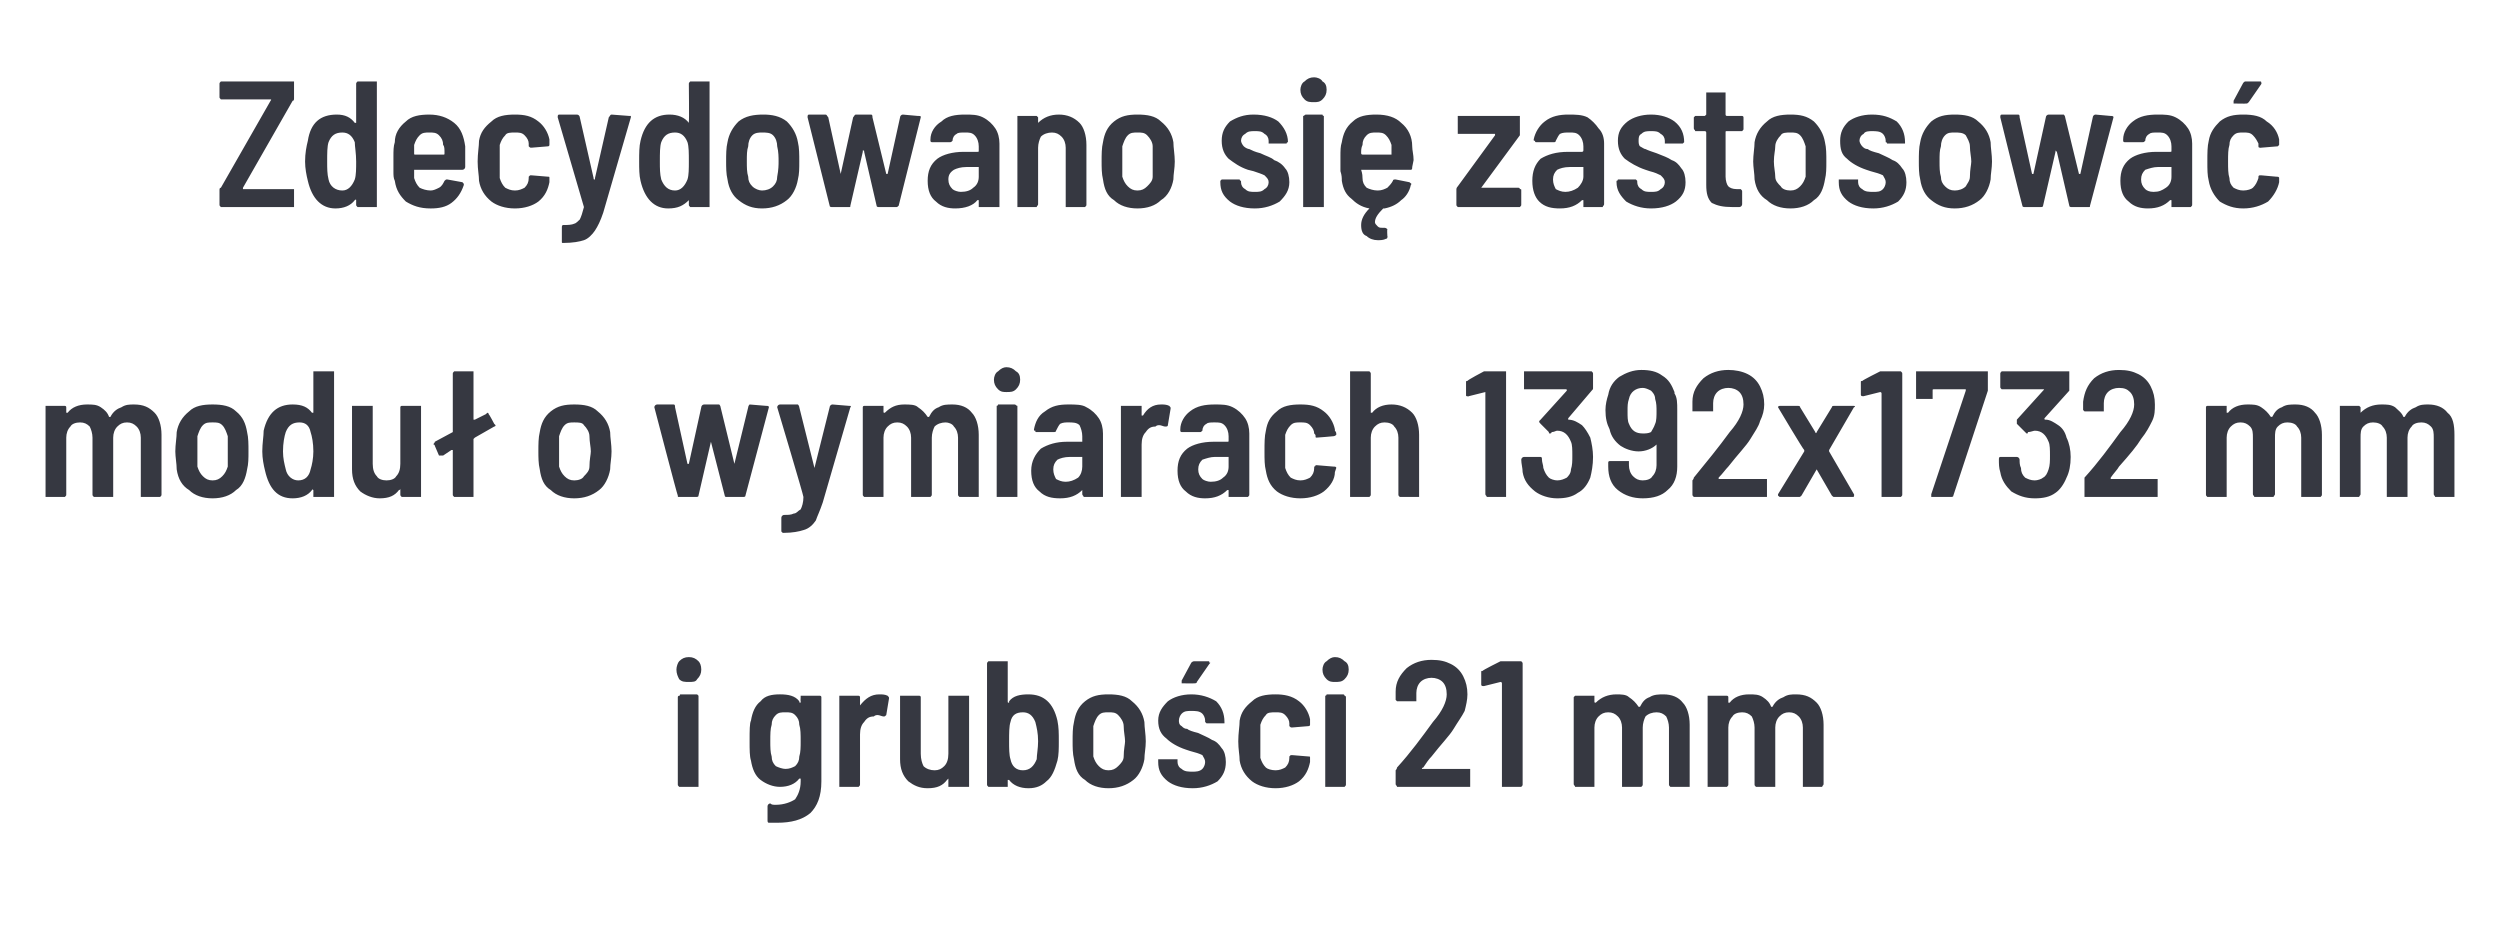
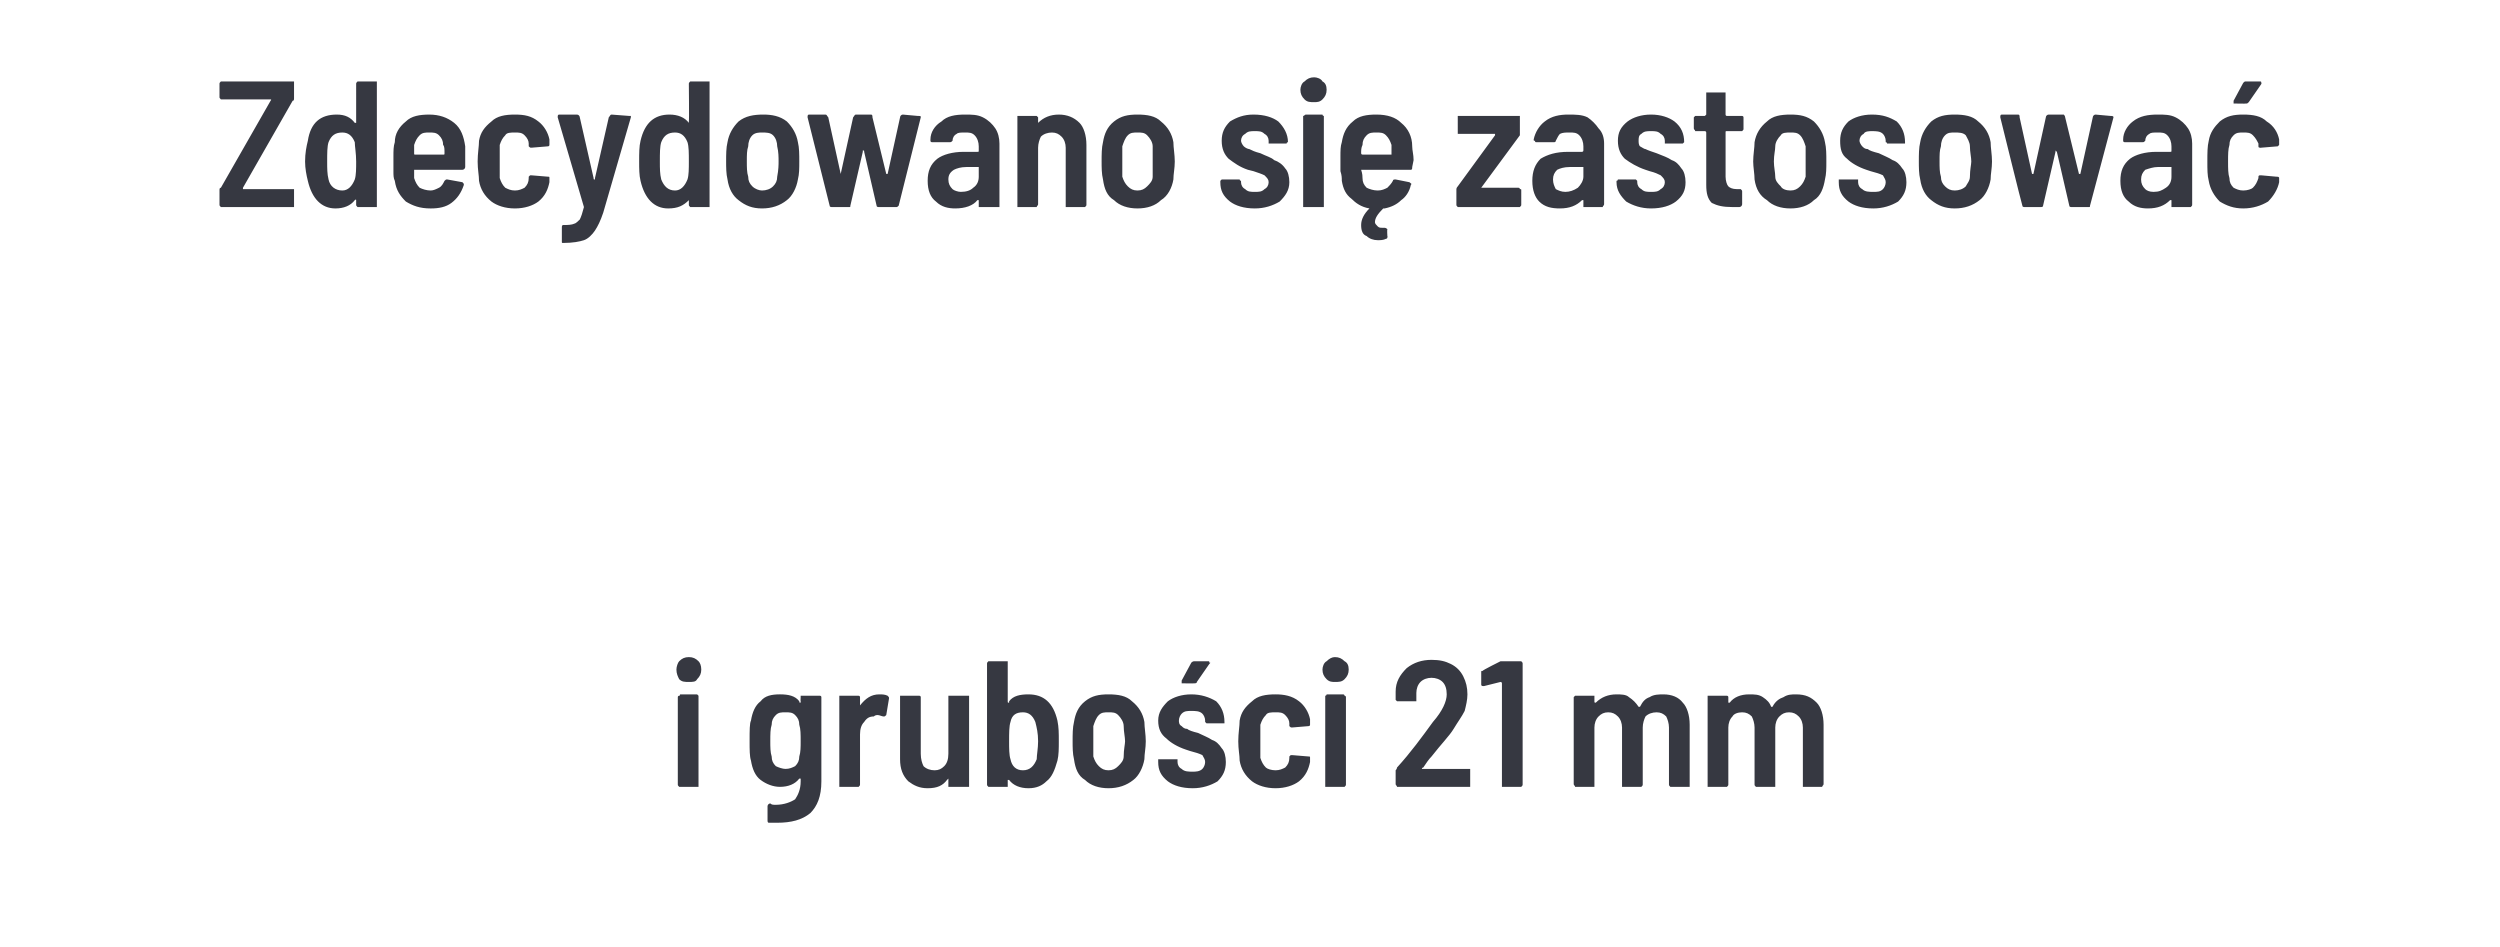
<svg xmlns="http://www.w3.org/2000/svg" version="1.1" width="181.1px" height="68.6px" viewBox="0 -2 181.1 68.6" style="top:-2px">
  <desc>Zdecydowano się zastosować moduł o wymiarach 1392x1732 mm i grubości 21 mm</desc>
  <defs />
  <g id="Polygon55536">
    <path d="m49.9 47.4c-.3 0-.5 0-.7-.2c-.1-.2-.2-.4-.2-.7c0-.2.1-.5.2-.6c.2-.2.4-.3.7-.3c.3 0 .5.1.7.3c.1.1.2.3.2.6c0 .3-.1.5-.3.7c-.1.2-.3.2-.6.2zm-.6 7.6h-.1c-.1-.1-.1-.1-.1-.2v-6.3s0-.1.1-.1s0-.1.1-.1h1.2l.1.1v6.6h-1.3s-.01 0 0 0zm8.7-6.5v-.1h1.4c.1 0 .1.1.1.1v6.1c0 1.1-.3 1.8-.8 2.3c-.6.5-1.4.7-2.4.7h-.6c-.1 0-.1-.1-.1-.2v-1c0-.1.1-.2.2-.2c.1.1.2.1.4.1c.6 0 1.1-.2 1.4-.4c.2-.3.4-.7.4-1.3v-.2h-.1c-.3.4-.8.6-1.4.6c-.5 0-1-.2-1.4-.5c-.4-.3-.6-.8-.7-1.4c-.1-.3-.1-.8-.1-1.4c0-.8 0-1.3.1-1.5c.1-.6.3-1.1.7-1.4c.3-.4.8-.5 1.4-.5c.6 0 1.1.1 1.4.5c0 .1 0 .1.1.1v-.1c-.02.01 0-.3 0-.3c0 0-.02.01 0 0zm-.1 4.3c.1-.3.1-.7.1-1.1c0-.5 0-.9-.1-1.2c0-.3-.1-.5-.3-.7c-.2-.2-.4-.2-.7-.2c-.3 0-.5 0-.7.2c-.2.2-.3.4-.3.7c-.1.3-.1.7-.1 1.2c0 .4 0 .8.1 1.1c0 .3.1.5.3.7c.2.1.5.2.7.2c.3 0 .5-.1.7-.2c.2-.2.3-.4.3-.7zm5.8-4.5c.2 0 .4 0 .6.1c.1.1.1.1.1.2l-.2 1.2c-.1.1-.1.1-.2.1c-.1 0-.3-.1-.4-.1c-.1 0-.2 0-.3.1c-.3 0-.5.1-.7.4c-.2.2-.3.5-.3.9v3.6c0 .1 0 .1-.1.2h-1.4v-6.6h1.4c.1 0 .1.1.1.1v.6c.4-.5.8-.8 1.4-.8zm5 .2v-.1h1.5v6.6h-1.5v-.6l-.1.1c-.3.4-.7.6-1.4.6c-.6 0-1-.2-1.4-.5c-.4-.4-.6-.9-.6-1.6v-4.6h1.4c.1 0 .1.1.1.1v4.1c0 .4.1.7.2.9c.2.2.5.3.8.3c.3 0 .5-.1.7-.3c.2-.2.3-.5.3-.9v-4.1s0 .01 0 0zm7.9 1.7c.1.5.1.9.1 1.5c0 .5 0 1-.1 1.4c-.2.7-.4 1.2-.8 1.5c-.3.3-.7.5-1.3.5c-.6 0-1.1-.2-1.4-.6c0 0 0-.1 0 0h-.1v.5h-1.4c-.1-.1-.1-.1-.1-.2v-8.7c0-.1 0-.1.1-.2h1.4v2.9c0 .1 0 .1.1.1v-.1c.3-.4.8-.5 1.4-.5c1.1 0 1.8.6 2.1 1.9zM75.1 53c0-.3.1-.8.1-1.3c0-.6-.1-1-.2-1.4c-.2-.5-.5-.7-.9-.7c-.5 0-.8.2-.9.7c-.1.3-.1.8-.1 1.4c0 .5 0 1 .1 1.3c.1.5.4.8.9.8c.5 0 .8-.3 1-.8zm5.2 2.1c-.7 0-1.3-.2-1.7-.6c-.5-.3-.7-.8-.8-1.5c-.1-.4-.1-.9-.1-1.3c0-.5 0-1 .1-1.4c.1-.6.3-1.1.8-1.5c.5-.4 1-.5 1.7-.5c.7 0 1.3.1 1.7.5c.5.4.8.9.9 1.5c0 .4.1.9.1 1.4c0 .5-.1.9-.1 1.3c-.1.6-.4 1.2-.8 1.5c-.5.4-1.1.6-1.8.6zm0-1.3c.3 0 .5-.1.7-.3c.2-.2.4-.4.4-.7c0-.5.1-.9.1-1.1c0-.3-.1-.7-.1-1.1c0-.3-.2-.6-.4-.8c-.2-.2-.4-.2-.7-.2c-.3 0-.5 0-.7.2c-.2.2-.3.5-.4.8v2.2c.1.3.2.5.4.7c.2.2.4.3.7.3zm6.1 1.3c-.8 0-1.4-.2-1.8-.5c-.5-.4-.7-.8-.7-1.4v-.2h1.4v.2c0 .2.1.4.3.5c.2.2.5.2.8.2c.2 0 .5 0 .7-.2c.1-.1.2-.3.2-.5c0-.2-.1-.3-.2-.5c-.2-.1-.5-.2-.9-.3l-.3-.1c-.6-.2-1.1-.5-1.4-.8c-.4-.3-.6-.7-.6-1.3c0-.6.3-1 .7-1.4c.4-.3 1-.5 1.7-.5c.7 0 1.3.2 1.8.5c.4.4.6.9.6 1.5v.1h-1.3l-.1-.1v-.1c0-.2-.1-.4-.2-.5c-.2-.2-.5-.2-.8-.2c-.3 0-.5 0-.7.2c-.1.1-.2.3-.2.5c0 .1 0 .3.2.4c.1.1.2.2.4.2c.1.1.4.2.8.3c.4.2.7.3 1 .5c.3.1.5.3.7.6c.2.2.3.6.3 1c0 .6-.2 1-.6 1.4c-.5.3-1.1.5-1.8.5zm-.7-7.6h-.1v-.2l.7-1.3c.1-.1.2-.1.2-.1h1c.1 0 .1 0 .1.1c.1 0 .1 0 0 .1l-.9 1.3c0 .1-.1.1-.2.1c.02.02-.8 0-.8 0c0 0 .01.02 0 0zm6.7 7.6c-.7 0-1.3-.2-1.7-.5c-.5-.4-.8-.9-.9-1.5c0-.4-.1-.8-.1-1.4c0-.6.1-1.1.1-1.5c.1-.6.4-1 .9-1.4c.4-.4 1-.5 1.7-.5c.6 0 1.2.1 1.7.5c.4.3.7.8.8 1.3v.4s0 .1-.1.1l-1.2.1s-.01.02 0 0c-.1 0-.1 0-.2-.1v-.2c0-.2-.1-.4-.3-.6c-.2-.2-.4-.2-.7-.2c-.3 0-.6 0-.7.2c-.2.2-.3.4-.4.7v2.4c.1.3.2.5.4.7c.1.1.4.2.7.2c.3 0 .5-.1.7-.2c.2-.2.3-.4.3-.7v-.1l.1-.1h.1l1.2.1c.1 0 .1 0 .1.1v.3c-.1.5-.3 1-.8 1.4c-.4.3-1 .5-1.7.5zm4.3-7.7c-.2 0-.4 0-.6-.2c-.2-.2-.3-.4-.3-.7c0-.2.1-.5.3-.6c.2-.2.4-.3.6-.3c.3 0 .5.1.7.3c.2.1.3.3.3.6c0 .3-.1.5-.3.7c-.2.2-.4.2-.7.2zm-.6 7.6h-.1v-6.6c.1 0 .1-.1.1-.1h1.2c.1 0 .1.1.1.1c.1 0 .1.1.1.1v6.3c0 .1 0 .1-.1.2h-1.3s.04 0 0 0zm7-1.4c-.1 0-.1.1-.1.1h3.5v1.3h-5.3c0-.1-.1-.1-.1-.2v-1s.1-.1.1-.2c1-1.1 1.8-2.2 2.6-3.3c.7-.8 1-1.5 1-2c0-.4-.1-.7-.3-.9c-.2-.2-.5-.3-.8-.3c-.3 0-.6.1-.8.3c-.2.2-.3.5-.3.8v.6h-1.4l-.1-.1v-.6c0-.7.3-1.2.8-1.7c.5-.4 1.1-.6 1.8-.6c.6 0 1 .1 1.4.3c.4.2.7.5.9.9c.2.4.3.8.3 1.3c0 .4-.1.8-.2 1.2c-.2.4-.5.8-.8 1.3c-.3.5-.9 1.1-1.6 2c-.2.2-.4.5-.6.8zm5.6-7.7h1.5c.1.1.1.1.1.2v8.7c0 .1 0 .1-.1.2h-1.4v-7.5s0-.1-.1-.1l-1.2.3s-.05.05 0 0c-.1 0-.2 0-.2-.1v-.9c0-.1 0-.1.1-.1c-.01-.05 1.3-.7 1.3-.7c0 0-.03.04 0 0zm11.8 2.4c.6 0 1.1.2 1.4.6c.3.3.5.9.5 1.6v4.5H121c-.1-.1-.1-.1-.1-.2v-4.1c0-.3-.1-.6-.2-.8c-.2-.2-.4-.3-.7-.3c-.3 0-.6.1-.8.3c-.1.2-.2.5-.2.8v4.1c0 .1 0 .1-.1.2h-1.4v-4.3c0-.3-.1-.6-.3-.8c-.2-.2-.4-.3-.7-.3c-.3 0-.5.1-.7.3c-.2.2-.3.5-.3.8v4.3h-1.4c0-.1-.1-.1-.1-.2v-6.3l.1-.1h1.4v.4c0 .1 0 .1.1.1c.4-.4.9-.6 1.5-.6c.3 0 .7 0 .9.2c.3.2.5.4.7.7h.1c.2-.4.4-.6.7-.7c.3-.2.7-.2 1-.2zm9.6 0c.7 0 1.1.2 1.5.6c.3.3.5.9.5 1.6v4.3c0 .1-.1.1-.1.2h-1.4v-4.3c0-.3-.1-.6-.3-.8c-.2-.2-.4-.3-.7-.3c-.3 0-.5.1-.7.3c-.2.2-.3.5-.3.8v4.3h-1.4c-.1-.1-.1-.1-.1-.2v-4.1c0-.3-.1-.6-.2-.8c-.2-.2-.4-.3-.7-.3c-.3 0-.6.1-.7.3c-.2.2-.3.5-.3.8v4.1c0 .1 0 .1-.1.2h-1.4v-6.6h1.4c.1 0 .1.1.1.1v.4h.1c.3-.4.8-.6 1.4-.6c.4 0 .7 0 1 .2c.3.2.5.4.6.7h.1c.2-.4.5-.6.8-.7c.3-.2.6-.2.9-.2z" stroke="none" fill="#363841" />
  </g>
  <g id="Polygon55535">
-     <path d="m9.7 27.3c.7 0 1.1.2 1.5.6c.3.3.5.9.5 1.6v4.3c0 .1 0 .1-.1.2h-1.4v-4.3c0-.3-.1-.6-.3-.8c-.2-.2-.4-.3-.7-.3c-.3 0-.5.1-.7.3c-.2.2-.3.5-.3.8v4.3H6.8c-.1-.1-.1-.1-.1-.2v-4.1c0-.3-.1-.6-.2-.8c-.2-.2-.4-.3-.7-.3c-.3 0-.6.1-.7.3c-.2.2-.3.5-.3.8v4.1c0 .1 0 .1-.1.2H3.3v-6.6h1.4c.1 0 .1.1.1.1v.4h.1c.3-.4.8-.6 1.4-.6c.4 0 .7 0 1 .2c.3.2.5.4.6.7h.1c.2-.4.5-.6.8-.7c.3-.2.6-.2.9-.2zm5.7 6.8c-.7 0-1.3-.2-1.7-.6c-.5-.3-.8-.8-.9-1.5c0-.4-.1-.9-.1-1.3c0-.5.1-1 .1-1.4c.1-.6.4-1.1.9-1.5c.4-.4 1-.5 1.7-.5c.7 0 1.3.1 1.7.5c.5.4.7.9.8 1.5c.1.4.1.9.1 1.4c0 .5 0 .9-.1 1.3c-.1.6-.3 1.2-.8 1.5c-.4.4-1 .6-1.7.6zm0-1.3c.3 0 .5-.1.7-.3c.2-.2.3-.4.4-.7v-2.2c-.1-.3-.2-.6-.4-.8c-.2-.2-.4-.2-.7-.2c-.3 0-.5 0-.7.2c-.2.2-.3.5-.4.8v2.2c.1.3.2.5.4.7c.2.2.4.3.7.3zm7.3-7.7v-.2h1.5v9.1h-1.5v-.5c-.1-.1-.1 0-.1 0c-.3.4-.8.6-1.4.6c-1.1 0-1.7-.7-2-2c-.1-.4-.2-.9-.2-1.4c0-.6.1-1.1.1-1.5c.3-1.3 1-1.9 2.1-1.9c.7 0 1.1.2 1.4.6h.1v-2.8s-.01-.04 0 0zm-.2 6.9c.1-.3.2-.8.2-1.3c0-.6-.1-1.1-.2-1.4c-.1-.5-.4-.7-.8-.7c-.5 0-.8.2-1 .7c-.1.3-.2.8-.2 1.4c0 .5.1.9.2 1.3c.1.5.5.8.9.8c.5 0 .8-.3.9-.8zm6.5-4.5s0-.1.1-.1h1.4v6.6h-1.4c-.1-.1-.1-.1-.1-.2v-.4s0 .1-.1.1c-.3.4-.7.6-1.4.6c-.5 0-1-.2-1.4-.5c-.4-.4-.6-.9-.6-1.6v-4.6h1.5v4.2c0 .4.1.7.3.9c.1.2.4.3.7.3c.3 0 .6-.1.7-.3c.2-.2.3-.5.3-.9v-4.1s.01.01 0 0zm6.8 1.2l.1.1c0 .1-.1.1-.1.1l-1.4.8l-.1.1v4.2h-1.4c-.1-.1-.1-.1-.1-.2v-3.2h-.1l-.6.4h-.3l-.3-.7c0-.1-.1-.1-.1-.1c0-.1.1-.1.1-.2l1.3-.7v-4.2c0-.1 0-.1.1-.2h1.4v3.5h.1l.8-.4l.1-.1c.1 0 .1.1.1.1c.04.01.4.7.4.7c0 0 .04.03 0 0zm5.8 5.4c-.7 0-1.3-.2-1.7-.6c-.5-.3-.7-.8-.8-1.5c-.1-.4-.1-.9-.1-1.3c0-.5 0-1 .1-1.4c.1-.6.3-1.1.8-1.5c.5-.4 1-.5 1.7-.5c.7 0 1.3.1 1.7.5c.5.4.8.9.9 1.5c0 .4.1.9.1 1.4c0 .5-.1.9-.1 1.3c-.1.6-.4 1.2-.8 1.5c-.5.4-1.1.6-1.8.6zm0-1.3c.3 0 .6-.1.7-.3c.2-.2.4-.4.4-.7c0-.5.1-.9.1-1.1c0-.3-.1-.7-.1-1.1c0-.3-.2-.6-.4-.8c-.1-.2-.4-.2-.7-.2c-.3 0-.5 0-.7.2c-.2.2-.3.5-.4.8v2.2c.1.3.2.5.4.7c.2.2.4.3.7.3zm7.6 1.2c-.1 0-.1 0-.1-.1c-.04-.03-1.7-6.4-1.7-6.4c0 0 .05-.04 0 0c0-.1.1-.2.2-.2h1.2c.1 0 .1.1.1.2l.9 4.1h.1l.9-4.1c0-.1.1-.2.2-.2h1.1s.1.1.1.2l1 4.1l1-4.1c0-.1.1-.2.1-.2l1.2.1c.1 0 .2 0 .2.1L54 33.9c0 .1-.1.1-.2.1h-1.2s-.1 0-.1-.1l-1-3.9v-.1v.1l-.9 3.9c0 .1-.1.1-.2.1h-1.2s.04 0 0 0zm7.5 2.6l-.1-.1v-1c0-.1.1-.2.2-.2c.3 0 .5 0 .7-.1c.2 0 .3-.2.5-.3c.1-.2.2-.5.2-.9c.03-.04-1.9-6.5-1.9-6.5c0 0 .03-.03 0 0c0-.1.1-.2.2-.2h1.3s.1.1.1.2l1.1 4.4v.1v-.1l1.1-4.4c0-.1.1-.2.2-.2l1.2.1h.1s.1.1 0 .1l-2 6.9c-.2.6-.4 1-.5 1.3c-.2.3-.5.6-.9.7c-.3.1-.8.2-1.4.2h-.1s.01-.01 0 0zM69 27.3c.6 0 1.1.2 1.4.6c.3.3.5.9.5 1.6v4.5h-1.4c-.1-.1-.1-.1-.1-.2v-4.1c0-.3-.1-.6-.3-.8c-.1-.2-.4-.3-.6-.3c-.3 0-.6.1-.8.3c-.1.2-.2.5-.2.8v4.1c0 .1 0 .1-.1.2H66v-4.3c0-.3-.1-.6-.3-.8c-.2-.2-.4-.3-.7-.3c-.3 0-.5.1-.7.3c-.2.2-.3.5-.3.8v4.3h-1.4c-.1-.1-.1-.1-.1-.2v-6.3s0-.1.1-.1h1.4v.4c0 .1 0 .1.1.1c.4-.4.8-.6 1.4-.6c.4 0 .8 0 1 .2c.3.2.5.4.7.7h.1c.2-.4.4-.6.7-.7c.3-.2.6-.2 1-.2zm3.9-.9c-.2 0-.4 0-.6-.2c-.2-.2-.3-.4-.3-.7c0-.2.1-.5.3-.6c.2-.2.4-.3.6-.3c.3 0 .5.1.7.3c.2.1.3.3.3.6c0 .3-.1.5-.3.7c-.2.2-.4.2-.7.2zm-.6 7.6h-.1v-6.6c.1 0 .1-.1.1-.1h1.2c.1 0 .1.1.2.1v6.6h-1.4s.04 0 0 0zm5.1-6.7c.5 0 1 0 1.3.2c.4.2.7.5.9.8c.2.3.3.7.3 1.1v4.6h-1.4c0-.1-.1-.1-.1-.2v-.3c-.4.4-.9.6-1.6.6c-.6 0-1.1-.1-1.5-.5c-.4-.3-.6-.8-.6-1.5c0-.7.3-1.2.7-1.6c.5-.3 1.1-.5 1.9-.5h1.1v-.4c0-.3-.1-.6-.2-.8c-.2-.2-.5-.2-.8-.2c-.2 0-.4 0-.6.1c-.1.1-.2.3-.3.5c0 .1-.1.1-.2.1h-1.2c-.1 0-.1 0-.1-.1c-.1 0-.1 0-.1-.1c.1-.5.3-1 .8-1.3c.5-.4 1-.5 1.7-.5zm-.2 5.6c.3 0 .6-.1.9-.3c.2-.2.3-.5.3-.8v-.7h-.9c-.4 0-.7.1-.9.2c-.2.2-.3.4-.3.7c0 .3.1.5.2.7c.2.1.4.2.7.2zm6.9-5.6c.2 0 .4 0 .6.1c.1.1.1.1.1.2l-.2 1.2c0 .1-.1.1-.2.1c-.1 0-.3-.1-.4-.1c-.1 0-.2 0-.3.1c-.3 0-.5.1-.7.4c-.2.2-.3.5-.3.9v3.8h-1.5v-6.6h1.5v.7h.1c.3-.5.7-.8 1.3-.8zm3.9 0c.5 0 .9 0 1.3.2c.4.2.7.5.9.8c.2.3.3.7.3 1.1v4.4c0 .1 0 .1-.1.2H89v-.5h-.1c-.4.4-.9.6-1.6.6c-.5 0-1-.1-1.4-.5c-.4-.3-.6-.8-.6-1.5c0-.7.2-1.2.7-1.6c.4-.3 1.1-.5 1.9-.5h1c.1 0 .1 0 .1-.1v-.3c0-.3-.1-.6-.3-.8c-.2-.2-.4-.2-.7-.2c-.3 0-.5 0-.6.1c-.2.1-.3.3-.3.5c-.1.1-.1.1-.2.1h-1.3s-.1 0-.1-.1v-.1c0-.5.3-1 .7-1.3c.5-.4 1.1-.5 1.8-.5zm-.3 5.6c.4 0 .7-.1.9-.3c.3-.2.4-.5.4-.8v-.7h-1c-.3 0-.6.1-.9.2c-.2.2-.3.4-.3.7c0 .3.1.5.3.7c.1.1.4.2.6.2zm6.5 1.2c-.7 0-1.3-.2-1.7-.5c-.5-.4-.7-.9-.8-1.5c-.1-.4-.1-.8-.1-1.4c0-.6 0-1.1.1-1.5c.1-.6.3-1 .8-1.4c.4-.4 1-.5 1.7-.5c.7 0 1.2.1 1.7.5c.4.3.7.8.8 1.3v.1c.1.1.1.2.1.2v.1s-.1.1-.2.1c.01.01-1.2.1-1.2.1c0 0 0 .02 0 0c-.1 0-.1 0-.1-.1c0-.1 0-.1-.1-.2c0-.2-.1-.4-.3-.6c-.2-.2-.4-.2-.7-.2c-.3 0-.5 0-.7.2c-.2.2-.3.4-.4.7v2.4c.1.3.2.5.4.7c.2.1.4.2.7.2c.3 0 .5-.1.7-.2c.2-.2.3-.4.3-.7v-.1c.1 0 .1-.1.1-.1h.1l1.2.1c.1 0 .2 0 .2.1l-.1.3c0 .5-.3 1-.8 1.4c-.4.3-1 .5-1.7.5zm6.6-6.8c.6 0 1.1.2 1.5.6c.3.3.5.9.5 1.6v4.5h-1.4c-.1-.1-.1-.1-.1-.2v-4.1c0-.3-.1-.6-.3-.8c-.1-.2-.4-.3-.7-.3c-.3 0-.5.1-.7.3c-.2.2-.3.5-.3.8v4.1c0 .1 0 .1-.1.2h-1.4v-9.1h1.4c.1.1.1.1.1.2v2.8h.1c.3-.4.8-.6 1.4-.6zm6.7-2.4h1.6v9.1h-1.4c0-.1-.1-.1-.1-.2v-7.4l-1.2.3s-.08.05-.1 0c-.1 0-.1 0-.1-.1v-.9c0-.1 0-.1.1-.1c-.04-.05 1.2-.7 1.2-.7c0 0 .05.04 0 0zm7.7 4.8c.1.4.2.9.2 1.4c0 .6-.1 1.1-.2 1.5c-.2.5-.5.9-.9 1.1c-.4.3-.9.4-1.5.4c-.6 0-1.2-.2-1.6-.5c-.5-.4-.8-.8-.9-1.4c0-.3-.1-.6-.1-.9c0-.1.1-.2.2-.2h1.2c.1 0 .1.1.1.2c0 .2.1.4.1.6c.1.3.2.5.4.7c.1.1.4.2.6.2c.3 0 .5-.1.7-.2c.1-.1.3-.3.3-.6c.1-.3.1-.6.1-1c0-.4 0-.8-.1-1c-.2-.5-.5-.8-1-.8c-.1 0-.2.1-.4.1c0 .1-.1.1-.1.1c-.1 0-.1 0-.1-.1l-.6-.6c-.1-.1-.1-.1-.1-.2l.1-.1l1.9-2.1c0-.1 0-.1-.1-.1h-3v-1.3h4.9c.1.1.1.1.1.2v1c0 .1 0 .1-.1.2l-1.7 2v.1c.4 0 .7.2 1 .4c.2.2.4.5.6.9zm6.1-3.2c.2.3.2.7.2 1.2v4.1c0 .7-.2 1.3-.7 1.7c-.4.4-1 .6-1.8.6c-.7 0-1.3-.2-1.8-.6c-.5-.4-.7-1-.7-1.7v-.3s0-.1.1-.1h1.4v.3c0 .3.1.6.3.8c.2.2.4.3.7.3c.3 0 .6-.1.7-.3c.2-.2.3-.5.3-.8v-1.5c-.3.3-.8.5-1.3.5c-.5 0-1-.2-1.3-.4c-.4-.3-.7-.7-.8-1.2c-.2-.4-.3-.8-.3-1.4c0-.4.1-.8.2-1.1c.1-.6.4-1 .8-1.3c.5-.3 1-.5 1.6-.5c.6 0 1.1.1 1.5.4c.5.3.7.7.9 1.2v.1zm-1.4 2.2c.1-.2.1-.6.1-.9c0-.3 0-.6-.1-.9c0-.3-.2-.5-.3-.6c-.2-.1-.4-.2-.6-.2c-.5 0-.9.3-1 .8c-.1.3-.1.5-.1.9c0 .4 0 .7.1.9c.2.5.5.7 1 .7c.2 0 .4 0 .6-.1c.1-.2.2-.3.3-.6zm4.6 3.9v.1h3.5v1.3h-5.3c-.1-.1-.1-.1-.1-.2v-1s.1-.1.1-.2c.9-1.1 1.8-2.2 2.6-3.3c.7-.8 1-1.5 1-2c0-.4-.1-.7-.3-.9c-.2-.2-.5-.3-.8-.3c-.3 0-.6.1-.8.3c-.2.2-.3.5-.3.8v.6h-1.5v-.7c0-.7.3-1.2.8-1.7c.5-.4 1.1-.6 1.8-.6c.5 0 1 .1 1.4.3c.4.2.7.5.9.9c.2.4.3.8.3 1.3c0 .4-.1.8-.3 1.2c-.1.4-.4.8-.7 1.3c-.3.5-.9 1.1-1.6 2c-.2.2-.4.5-.7.8zM129 34c-.1 0-.1 0-.2-.1v-.1l1.9-3.1v-.1c-.04.03-1.9-3.1-1.9-3.1c0 0 .02-.04 0 0c0-.1.1-.1.2-.1h1.2c.1 0 .2 0 .2.1l1.1 1.8c0 .1.1.1.1 0l1.1-1.8c0-.1.1-.1.2-.1h1.4c.1 0 .1.1 0 .1l-1.8 3.1v.1l1.8 3.1s.04.1 0 .1c0 .1 0 .1-.1.1h-1.3c-.1 0-.1 0-.2-.1l-1.1-1.9c0-.1 0-.1 0 0l-1.1 1.9c-.1.1-.1.1-.2.1H129s-.04 0 0 0zm7.2-9.1h1.5c.1.1.1.1.1.2v8.7c0 .1 0 .1-.1.2h-1.4v-7.5s0-.1-.1-.1l-1.2.3s-.04.05 0 0c-.1 0-.2 0-.2-.1v-.9c0-.1 0-.1.1-.1c0-.05 1.3-.7 1.3-.7c0 0-.02.04 0 0zM140 34h-.1v-.2l2.5-7.5v-.1h-2.3c-.1 0-.1 0-.1.1v.6h-1.2v-2h5.2v1.4l-2.5 7.6c0 .1-.1.1-.2.1H140s.03 0 0 0zm9.7-4.3c.2.4.3.9.3 1.4c0 .6-.1 1.1-.3 1.5c-.2.5-.5.9-.8 1.1c-.4.3-.9.4-1.5.4c-.7 0-1.2-.2-1.7-.5c-.4-.4-.7-.8-.8-1.4c-.1-.3-.1-.6-.1-.9c0-.1 0-.2.1-.2h1.2c.1 0 .2.1.2.2c0 .2 0 .4.1.6c0 .3.1.5.3.7c.2.1.4.2.7.2c.2 0 .5-.1.6-.2c.2-.1.3-.3.4-.6c.1-.3.1-.6.1-1c0-.4 0-.8-.1-1c-.2-.5-.5-.8-1-.8c-.1 0-.3.1-.5.1c0 .1 0 .1-.1.1l-.1-.1l-.6-.6v-.3l1.9-2.1c.1-.1.1-.1 0-.1h-3c-.1-.1-.1-.1-.1-.2v-.9c0-.1 0-.1.1-.2h4.9v1.4l-1.8 2c0 .1 0 .1.1.1c.3 0 .6.2.9.4c.3.2.5.5.6.9zm3.2 2.9v.1h3.4v1.3H151v-1.4c1-1.1 1.8-2.2 2.6-3.3c.7-.8 1-1.5 1-2c0-.4-.1-.7-.3-.9c-.2-.2-.4-.3-.8-.3c-.3 0-.6.1-.8.3c-.2.2-.3.5-.3.8v.6H151l-.1-.1v-.6c.1-.7.3-1.2.8-1.7c.5-.4 1.1-.6 1.8-.6c.6 0 1 .1 1.4.3c.4.2.7.5.9.9c.2.4.3.8.3 1.3c0 .4 0 .8-.2 1.2c-.2.4-.4.8-.8 1.3c-.3.5-.8 1.1-1.6 2c-.1.2-.4.5-.6.8zm13.4-5.3c.6 0 1.1.2 1.4.6c.3.3.5.9.5 1.6v4.3c0 .1 0 .1-.1.2h-1.4v-4.3c0-.3-.1-.6-.3-.8c-.1-.2-.4-.3-.7-.3c-.3 0-.5.1-.7.3c-.2.2-.2.5-.2.8v4.1c0 .1-.1.1-.1.2h-1.4c0-.1-.1-.1-.1-.2v-4.1c0-.3 0-.6-.2-.8c-.2-.2-.4-.3-.7-.3c-.3 0-.5.1-.7.3c-.2.2-.3.5-.3.8v4.3h-1.4c-.1-.1-.1-.1-.1-.2v-6.3s0-.1.1-.1h1.4v.5h.1c.3-.4.8-.6 1.4-.6c.4 0 .7 0 1 .2c.3.2.5.4.7.7h.1c.2-.4.4-.6.7-.7c.3-.2.6-.2 1-.2zm9.6 0c.6 0 1.1.2 1.4.6c.4.3.5.9.5 1.6v4.5h-1.4c0-.1-.1-.1-.1-.2v-4.1c0-.3 0-.6-.2-.8c-.2-.2-.4-.3-.7-.3c-.3 0-.6.1-.7.3c-.2.2-.3.5-.3.8v4.3h-1.5v-4.3c0-.3-.1-.6-.3-.8c-.1-.2-.4-.3-.7-.3c-.3 0-.5.1-.7.3c-.2.2-.2.5-.2.8v4.1c0 .1-.1.1-.1.2h-1.4v-6.6h1.4l.1.1v.4c.4-.4.9-.6 1.5-.6c.4 0 .7 0 1 .2c.2.2.5.4.6.7h.1c.2-.4.5-.6.8-.7c.3-.2.6-.2.9-.2z" stroke="none" fill="#363841" />
-   </g>
+     </g>
  <g id="Polygon55534">
-     <path d="m16.1 13h-.1c-.1-.1-.1-.1-.1-.2v-1c0-.1 0-.2.1-.2l3.6-6.3c.1-.1 0-.1 0-.1H16c-.1-.1-.1-.1-.1-.2v-.9c0-.1 0-.1.1-.2h5.3v1.2c0 .1 0 .2-.1.2l-3.6 6.3v.1h3.7v1.3h-5.2s-.02 0 0 0zm9.7-8.9c0-.1 0-.1.1-.2h1.4v9.1h-1.4c-.1-.1-.1-.1-.1-.2v-.3c0-.1-.1 0-.1 0c-.3.4-.8.6-1.4.6c-1 0-1.7-.7-2-2c-.1-.4-.2-.9-.2-1.4c0-.6.1-1.1.2-1.5c.2-1.3.9-1.9 2.1-1.9c.6 0 1 .2 1.3.6h.1V4.1s.01-.04 0 0zm-.1 6.9c.1-.3.1-.8.1-1.3c0-.6-.1-1.1-.1-1.4c-.2-.5-.5-.7-.9-.7c-.5 0-.8.2-1 .7c-.1.3-.1.8-.1 1.4c0 .5 0 .9.1 1.3c.1.5.5.8 1 .8c.4 0 .7-.3.9-.8zm8-2.4v1.5c0 .1-.1.2-.2.2H30v.6c.1.3.2.5.4.7c.2.1.5.2.8.2c.2 0 .4-.1.6-.2c.2-.1.3-.3.4-.5c.1-.1.1-.1.2-.1l1.1.2c.1.1.1.1.1.2c-.2.6-.5 1-.9 1.3c-.4.3-.9.4-1.5.4c-.8 0-1.3-.2-1.8-.5c-.4-.4-.7-.8-.8-1.5c-.1-.2-.1-.4-.1-.7v-1c0-.5 0-.8.1-1.1c0-.6.3-1.1.8-1.5c.4-.4 1-.5 1.7-.5c.7 0 1.3.2 1.8.6c.5.4.7 1 .8 1.7zm-2.6-1c-.3 0-.5 0-.7.2c-.2.2-.3.4-.4.7v.6c0 .1 0 .1.1.1h2c.1 0 .1 0 .1-.1c0-.3 0-.5-.1-.6c0-.3-.1-.5-.3-.7c-.2-.2-.4-.2-.7-.2zm6.2 5.5c-.7 0-1.3-.2-1.7-.5c-.5-.4-.8-.9-.9-1.5c0-.4-.1-.8-.1-1.4c0-.6.1-1.1.1-1.5c.1-.6.4-1 .9-1.4c.4-.4 1-.5 1.7-.5c.7 0 1.2.1 1.7.5c.4.3.7.8.8 1.3v.4s0 .1-.1.1l-1.2.1s-.01.02 0 0c-.1 0-.1 0-.2-.1v-.2c0-.2-.1-.4-.3-.6c-.2-.2-.4-.2-.7-.2c-.3 0-.6 0-.7.2c-.2.2-.3.4-.4.7v2.4c.1.3.2.5.4.7c.2.1.4.2.7.2c.3 0 .5-.1.7-.2c.2-.2.3-.4.3-.7v-.1l.1-.1h.1l1.2.1c.1 0 .1 0 .1.1v.3c-.1.5-.3 1-.8 1.4c-.4.3-1 .5-1.7.5zm3.5 2.5c-.1 0-.1 0-.1-.1v-1c0-.1 0-.2.1-.2c.3 0 .6 0 .8-.1c.1 0 .3-.2.4-.3c.1-.2.2-.5.3-.9l-1.9-6.5s-.02-.03 0 0c0-.1 0-.2.1-.2h1.3c.1 0 .2.1.2.2l1 4.4c0 .1 0 .1.1.1v-.1l1-4.4c.1-.1.1-.2.2-.2l1.3.1h.1v.1l-2 6.9c-.2.6-.4 1-.6 1.3c-.2.3-.5.6-.8.7c-.3.1-.8.2-1.5.2c.04-.01 0 0 0 0c0 0-.04-.01 0 0zm9.1-11.5c0-.1 0-.1.1-.2h1.4v9.1H50c-.1-.1-.1-.1-.1-.2v-.3c0-.1 0 0 0 0c-.4.4-.8.6-1.5.6c-1 0-1.7-.7-2-2c-.1-.4-.1-.9-.1-1.4c0-.6 0-1.1.1-1.5c.3-1.3 1-1.9 2.1-1.9c.6 0 1.1.2 1.4.6v-.1c.03.02 0-2.7 0-2.7c0 0 .03-.04 0 0zm-.1 6.9c.1-.3.1-.8.1-1.3c0-.6 0-1.1-.1-1.4c-.2-.5-.5-.7-.9-.7c-.5 0-.8.2-1 .7c-.1.3-.1.8-.1 1.4c0 .5 0 .9.1 1.3c.2.5.5.8 1 .8c.4 0 .7-.3.9-.8zm5.4 2.1c-.7 0-1.2-.2-1.7-.6c-.4-.3-.7-.8-.8-1.5c-.1-.4-.1-.9-.1-1.3c0-.5 0-1 .1-1.4c.1-.6.4-1.1.8-1.5c.5-.4 1.1-.5 1.8-.5c.6 0 1.2.1 1.7.5c.4.4.7.9.8 1.5c.1.4.1.9.1 1.4c0 .5 0 .9-.1 1.3c-.1.6-.4 1.2-.8 1.5c-.5.4-1.1.6-1.8.6zm0-1.3c.3 0 .6-.1.8-.3c.2-.2.3-.4.3-.7c.1-.5.1-.9.1-1.1c0-.3 0-.7-.1-1.1c0-.3-.1-.6-.3-.8c-.2-.2-.5-.2-.8-.2c-.2 0-.5 0-.7.2c-.2.2-.3.5-.3.8c-.1.3-.1.6-.1 1.1c0 .4 0 .8.1 1.1c0 .3.1.5.3.7c.2.2.5.3.7.3zm5.1 1.2c-.1 0-.2 0-.2-.1l-1.6-6.4s-.02-.04 0 0c0-.1 0-.2.1-.2h1.2c.1 0 .1.1.2.2l.9 4.1l.9-4.1c.1-.1.1-.2.2-.2h1.1c.1 0 .1.1.1.2l1 4.1h.1l.9-4.1c0-.1.1-.2.2-.2l1.1.1c.2 0 .2 0 .2.1l-1.6 6.4c-.1.1-.1.1-.2.1h-1.2c-.1 0-.2 0-.2-.1L62.6 9c0-.1 0-.1-.1-.1v.1l-.9 3.9c0 .1 0 .1-.1.1h-1.2s-.03 0 0 0zm9.6-6.7c.5 0 .9 0 1.3.2c.4.2.7.5.9.8c.2.3.3.7.3 1.1v4.6h-1.5v-.5h-.1c-.3.4-.9.6-1.6.6c-.5 0-1-.1-1.4-.5c-.4-.3-.6-.8-.6-1.5c0-.7.2-1.2.7-1.6c.4-.3 1.1-.5 1.9-.5h1c.1 0 .1 0 .1-.1v-.3c0-.3-.1-.6-.3-.8c-.2-.2-.4-.2-.7-.2c-.3 0-.5 0-.6.1c-.2.1-.3.3-.3.5c-.1.1-.1.1-.2.1h-1.3s-.1 0-.1-.1v-.1c0-.5.3-1 .8-1.3c.4-.4 1-.5 1.7-.5zm-.3 5.6c.4 0 .7-.1.9-.3c.3-.2.4-.5.4-.8v-.7h-.9c-.4 0-.7.1-.9.2c-.3.2-.4.4-.4.7c0 .3.1.5.3.7c.1.1.4.2.6.2zm7.1-5.6c.6 0 1.1.2 1.5.6c.3.3.5.9.5 1.6v4.3c0 .1 0 .1-.1.2h-1.4V8.7c0-.3-.1-.6-.3-.8c-.2-.2-.4-.3-.7-.3c-.3 0-.6.1-.8.3c-.1.2-.2.5-.2.8v4.1c0 .1-.1.1-.1.2h-1.4V6.4h1.4l.1.1v.4c.4-.4.9-.6 1.5-.6zm5.7 6.8c-.7 0-1.3-.2-1.7-.6c-.5-.3-.7-.8-.8-1.5c-.1-.4-.1-.9-.1-1.3c0-.5 0-1 .1-1.4c.1-.6.3-1.1.8-1.5c.5-.4 1-.5 1.7-.5c.7 0 1.3.1 1.7.5c.5.4.8.9.9 1.5c0 .4.1.9.1 1.4c0 .5-.1.9-.1 1.3c-.1.6-.4 1.2-.9 1.5c-.4.4-1 .6-1.7.6zm0-1.3c.3 0 .5-.1.7-.3c.2-.2.4-.4.4-.7V8.6c0-.3-.2-.6-.4-.8c-.2-.2-.4-.2-.7-.2c-.3 0-.5 0-.7.2c-.2.2-.3.5-.4.8v2.2c.1.3.2.5.4.7c.2.2.4.3.7.3zm8.5 1.3c-.8 0-1.4-.2-1.8-.5c-.5-.4-.7-.8-.7-1.4v-.1l.1-.1h1.3c0 .1.1.1.1.1v.1c0 .2.1.4.3.5c.2.2.4.2.7.2c.3 0 .5 0 .7-.2c.2-.1.3-.3.3-.5c0-.2-.1-.3-.3-.5c-.2-.1-.5-.2-.8-.3l-.4-.1c-.6-.2-1-.5-1.4-.8c-.3-.3-.5-.7-.5-1.3c0-.6.2-1 .6-1.4c.5-.3 1-.5 1.7-.5c.8 0 1.4.2 1.8.5c.4.4.7.9.7 1.5c0 0-.1 0-.1.1h-1.3v-.2c0-.2-.1-.4-.3-.5c-.2-.2-.4-.2-.7-.2c-.3 0-.5 0-.7.2c-.2.1-.3.3-.3.5c0 .1.1.3.2.4c.1.1.3.2.4.2c.2.1.4.2.8.3c.4.2.8.3 1 .5c.3.1.6.3.8.6c.2.2.3.6.3 1c0 .6-.3 1-.7 1.4c-.5.3-1.1.5-1.8.5zm4.3-7.7c-.3 0-.5 0-.7-.2c-.2-.2-.3-.4-.3-.7c0-.2.1-.5.3-.6c.2-.2.4-.3.7-.3c.2 0 .5.1.6.3c.2.1.3.3.3.6c0 .3-.1.5-.3.7c-.2.2-.4.2-.6.2zm-.6 7.6h-.2V6.4c.1 0 .1-.1.2-.1h1.2s0 .1.1.1v6.6h-1.3s-.04 0 0 0zm7.7-4.4c0 .3.1.6.1 1l-.1.5c0 .1 0 .2-.1.2h-3.6c.1.3.1.5.1.6c0 .3.1.5.3.7c.2.1.5.2.8.2c.3 0 .5-.1.7-.2c.1-.1.3-.3.4-.5c0-.1.1-.1.2-.1l1 .2c.1.1.2.1.1.2c-.1.5-.4.9-.7 1.1c-.3.3-.7.5-1.2.6h-.1c-.4.4-.6.7-.6 1c0 .1.1.2.2.3c.1.1.2.1.3.1h.2c.1 0 .2.1.2.1c-.03.04 0 .5 0 .5c0 0 .03.06 0 .1c0 0 0 .1-.1.1c-.2.1-.4.1-.6.1c-.3 0-.6-.1-.8-.3c-.3-.1-.4-.4-.4-.8c0-.4.2-.8.6-1.2c-.6-.1-1-.4-1.3-.7c-.4-.3-.6-.7-.7-1.3c0-.2 0-.4-.1-.7v-1c0-.5 0-.8.1-1.1c.1-.6.3-1.1.8-1.5c.4-.4 1-.5 1.7-.5c.8 0 1.4.2 1.8.6c.5.4.8 1 .8 1.7zm-2.6-1c-.3 0-.5 0-.7.2c-.2.2-.3.4-.3.7c-.1.2-.1.4-.1.6c0 .1.1.1.1.1h2.1v-.7c-.1-.3-.2-.5-.4-.7c-.2-.2-.4-.2-.7-.2zm6 5.4h-.1c-.1-.1-.1-.1-.1-.2v-1.1s0-.1.1-.2l2.7-3.7v-.1h-2.7V6.4h4.5v1.4l-2.8 3.8h2.7c.1 0 .1.1.1.1c.1 0 .1 0 .1.1v1c0 .1 0 .1-.1.2h-4.4s-.03 0 0 0zm7.9-6.7c.5 0 1 0 1.4.2c.3.2.6.5.8.8c.3.3.4.7.4 1.1v4.4c0 .1-.1.1-.1.2h-1.4v-.5h-.1c-.4.4-.9.6-1.6.6c-.6 0-1.1-.1-1.5-.5c-.3-.3-.5-.8-.5-1.5c0-.7.2-1.2.6-1.6c.5-.3 1.1-.5 2-.5h1s.1 0 .1-.1v-.3c0-.3-.1-.6-.3-.8c-.2-.2-.4-.2-.7-.2c-.3 0-.5 0-.7.1c-.1.1-.2.3-.3.5c0 .1-.1.1-.1.1h-1.3c-.1 0-.1 0-.1-.1c-.1 0-.1 0-.1-.1c.1-.5.4-1 .8-1.3c.5-.4 1.1-.5 1.7-.5zm-.2 5.6c.3 0 .6-.1.9-.3c.2-.2.4-.5.4-.8v-.7h-1c-.4 0-.7.1-.9.2c-.2.2-.3.4-.3.7c0 .3.1.5.2.7c.2.1.4.2.7.2zm6.2 1.2c-.7 0-1.3-.2-1.8-.5c-.4-.4-.7-.8-.7-1.4v-.1s.1 0 .1-.1h1.3l.1.1v.1c0 .2.1.4.3.5c.2.2.4.2.7.2c.3 0 .5 0 .7-.2c.2-.1.3-.3.3-.5c0-.2-.1-.3-.3-.5c-.2-.1-.4-.2-.8-.3l-.3-.1c-.6-.2-1.1-.5-1.5-.8c-.3-.3-.5-.7-.5-1.3c0-.6.2-1 .7-1.4c.4-.3 1-.5 1.7-.5c.7 0 1.3.2 1.7.5c.5.4.7.9.7 1.5l-.1.1h-1.3v-.2c0-.2-.1-.4-.3-.5c-.2-.2-.4-.2-.7-.2c-.3 0-.5 0-.7.2c-.2.1-.2.3-.2.5c0 .1 0 .3.1.4c.2.1.3.2.4.2c.2.1.5.2.8.3c.5.2.8.3 1.1.5c.3.1.5.3.7.6c.2.2.3.6.3 1c0 .6-.2 1-.7 1.4c-.4.3-1 .5-1.8.5zm6.7-5.8c0 .1 0 .1-.1.2h-1.1c-.1 0-.1 0-.1.1v3.2c0 .3.1.6.2.7c.1.1.3.2.6.2h.3c.1.1.1.1.1.2v.9c0 .1-.1.2-.2.2h-.5c-.7 0-1.1-.1-1.5-.3c-.3-.3-.4-.7-.4-1.3V7.6c0-.1-.1-.1-.1-.1h-.7c0-.1-.1-.1-.1-.2v-.8l.1-.1h.7l.1-.1V4.7h1.4v1.6s0 .1.1.1h1.1c.1 0 .1.1.1.1v.8s-.01.04 0 0zm3.4 5.8c-.7 0-1.3-.2-1.7-.6c-.5-.3-.8-.8-.9-1.5c0-.4-.1-.9-.1-1.3c0-.5.1-1 .1-1.4c.1-.6.4-1.1.9-1.5c.4-.4 1-.5 1.7-.5c.7 0 1.2.1 1.7.5c.4.4.7.9.8 1.5c.1.4.1.9.1 1.4c0 .5 0 .9-.1 1.3c-.1.6-.3 1.2-.8 1.5c-.4.4-1 .6-1.7.6zm0-1.3c.3 0 .5-.1.7-.3c.2-.2.3-.4.4-.7V8.6c-.1-.3-.2-.6-.4-.8c-.2-.2-.4-.2-.7-.2c-.3 0-.6 0-.7.2c-.2.2-.4.5-.4.8c0 .3-.1.6-.1 1.1c0 .4.1.8.1 1.1c0 .3.2.5.4.7c.1.2.4.3.7.3zm6 1.3c-.8 0-1.4-.2-1.8-.5c-.5-.4-.7-.8-.7-1.4v-.2h1.4v.2c0 .2.1.4.3.5c.2.2.5.2.8.2c.3 0 .5 0 .7-.2c.1-.1.2-.3.2-.5c0-.2-.1-.3-.2-.5c-.2-.1-.5-.2-.9-.3l-.3-.1c-.6-.2-1.1-.5-1.4-.8c-.4-.3-.5-.7-.5-1.3c0-.6.2-1 .6-1.4c.4-.3 1-.5 1.7-.5c.8 0 1.3.2 1.8.5c.4.4.6.9.6 1.5v.1h-1.3c0-.1-.1-.1-.1-.1v-.1c0-.2-.1-.4-.2-.5c-.2-.2-.5-.2-.8-.2c-.2 0-.5 0-.6.2c-.2.1-.3.3-.3.5c0 .1.1.3.2.4c.1.1.2.2.4.2c.1.1.4.2.8.3c.4.2.7.3 1 .5c.3.1.5.3.7.6c.2.2.3.6.3 1c0 .6-.2 1-.6 1.4c-.5.3-1.1.5-1.8.5zm5.9 0c-.7 0-1.2-.2-1.7-.6c-.4-.3-.7-.8-.8-1.5c-.1-.4-.1-.9-.1-1.3c0-.5 0-1 .1-1.4c.1-.6.4-1.1.8-1.5c.5-.4 1-.5 1.7-.5c.7 0 1.3.1 1.7.5c.5.4.8.9.9 1.5c0 .4.1.9.1 1.4c0 .5-.1.9-.1 1.3c-.1.6-.4 1.2-.8 1.5c-.5.4-1.1.6-1.8.6zm0-1.3c.3 0 .6-.1.8-.3c.1-.2.3-.4.3-.7c0-.5.1-.9.1-1.1c0-.3-.1-.7-.1-1.1c0-.3-.2-.6-.3-.8c-.2-.2-.5-.2-.8-.2c-.3 0-.5 0-.7.2c-.2.2-.3.5-.3.8c-.1.3-.1.6-.1 1.1c0 .4 0 .8.1 1.1c0 .3.1.5.3.7c.2.2.4.3.7.3zm5.1 1.2c-.1 0-.2 0-.2-.1c-.03-.03-1.6-6.4-1.6-6.4c0 0-.04-.04 0 0c0-.1 0-.2.1-.2h1.2c.1 0 .1.1.1.2l.9 4.1h.1l.9-4.1c0-.1.1-.2.2-.2h1.1s.1.1.1.2l1 4.1h.1l.9-4.1c0-.1.1-.2.2-.2l1.1.1c.1 0 .2 0 .2.1l-1.7 6.4c0 .1 0 .1-.1.1h-1.2c-.1 0-.2 0-.2-.1L149 9l-.1-.1v.1l-.9 3.9c0 .1-.1.1-.2.1h-1.1s-.04 0 0 0zm9.6-6.7c.5 0 .9 0 1.3.2c.4.2.7.5.9.8c.2.3.3.7.3 1.1v4.4c0 .1 0 .1-.1.2h-1.4v-.5h-.1c-.4.4-.9.6-1.6.6c-.5 0-1-.1-1.4-.5c-.4-.3-.6-.8-.6-1.5c0-.7.2-1.2.7-1.6c.4-.3 1.1-.5 1.9-.5h1c.1 0 .1 0 .1-.1v-.3c0-.3-.1-.6-.3-.8c-.2-.2-.4-.2-.7-.2c-.3 0-.5 0-.6.1c-.2.1-.3.3-.3.5c-.1.1-.1.1-.2.1h-1.3s-.1 0-.1-.1v-.1c0-.5.3-1 .7-1.3c.5-.4 1.1-.5 1.8-.5zm-.3 5.6c.4 0 .6-.1.9-.3c.3-.2.4-.5.4-.8v-.7h-1c-.3 0-.6.1-.9.2c-.2.2-.3.4-.3.7c0 .3.1.5.3.7c.1.1.3.2.6.2zm6.5 1.2c-.7 0-1.2-.2-1.7-.5c-.4-.4-.7-.9-.8-1.5c-.1-.4-.1-.8-.1-1.4c0-.6 0-1.1.1-1.5c.1-.6.4-1 .8-1.4c.5-.4 1-.5 1.7-.5c.7 0 1.3.1 1.7.5c.5.3.8.8.9 1.3v.4l-.1.1l-1.2.1s-.05.02-.1 0s-.1 0-.1-.1v-.2c-.1-.2-.2-.4-.4-.6c-.2-.2-.4-.2-.7-.2c-.3 0-.5 0-.7.2c-.2.2-.3.4-.3.7c-.1.3-.1.7-.1 1.2c0 .5 0 .9.1 1.2c0 .3.1.5.3.7c.2.1.4.2.7.2c.3 0 .6-.1.7-.2c.2-.2.3-.4.4-.7v-.1s0-.1.1-.1h.1l1.1.1c.1 0 .2 0 .2.1v.3c-.1.5-.4 1-.8 1.4c-.5.3-1.1.5-1.8.5zm-.6-7.6h-.1v-.2l.7-1.3c.1-.1.1-.1.2-.1h1c.1 0 .1 0 .1.1c.1 0 0 0 0 .1l-.9 1.3c-.1.1-.1.1-.2.1c.01.02-.8 0-.8 0c0 0 0 .02 0 0z" stroke="none" fill="#363841" />
+     <path d="m16.1 13h-.1c-.1-.1-.1-.1-.1-.2v-1c0-.1 0-.2.1-.2l3.6-6.3c.1-.1 0-.1 0-.1H16c-.1-.1-.1-.1-.1-.2v-.9c0-.1 0-.1.1-.2h5.3v1.2c0 .1 0 .2-.1.2l-3.6 6.3v.1h3.7v1.3h-5.2s-.02 0 0 0zm9.7-8.9c0-.1 0-.1.1-.2h1.4v9.1h-1.4c-.1-.1-.1-.1-.1-.2v-.3c0-.1-.1 0-.1 0c-.3.4-.8.6-1.4.6c-1 0-1.7-.7-2-2c-.1-.4-.2-.9-.2-1.4c0-.6.1-1.1.2-1.5c.2-1.3.9-1.9 2.1-1.9c.6 0 1 .2 1.3.6h.1V4.1s.01-.04 0 0zm-.1 6.9c.1-.3.1-.8.1-1.3c0-.6-.1-1.1-.1-1.4c-.2-.5-.5-.7-.9-.7c-.5 0-.8.2-1 .7c-.1.3-.1.8-.1 1.4c0 .5 0 .9.1 1.3c.1.5.5.8 1 .8c.4 0 .7-.3.9-.8zm8-2.4v1.5c0 .1-.1.2-.2.2H30v.6c.1.3.2.5.4.7c.2.1.5.2.8.2c.2 0 .4-.1.6-.2c.2-.1.3-.3.4-.5c.1-.1.1-.1.2-.1l1.1.2c.1.1.1.1.1.2c-.2.6-.5 1-.9 1.3c-.4.3-.9.4-1.5.4c-.8 0-1.3-.2-1.8-.5c-.4-.4-.7-.8-.8-1.5c-.1-.2-.1-.4-.1-.7v-1c0-.5 0-.8.1-1.1c0-.6.3-1.1.8-1.5c.4-.4 1-.5 1.7-.5c.7 0 1.3.2 1.8.6c.5.4.7 1 .8 1.7zm-2.6-1c-.3 0-.5 0-.7.2c-.2.2-.3.4-.4.7v.6c0 .1 0 .1.1.1h2c.1 0 .1 0 .1-.1c0-.3 0-.5-.1-.6c0-.3-.1-.5-.3-.7c-.2-.2-.4-.2-.7-.2zm6.2 5.5c-.7 0-1.3-.2-1.7-.5c-.5-.4-.8-.9-.9-1.5c0-.4-.1-.8-.1-1.4c0-.6.1-1.1.1-1.5c.1-.6.4-1 .9-1.4c.4-.4 1-.5 1.7-.5c.7 0 1.2.1 1.7.5c.4.3.7.8.8 1.3v.4s0 .1-.1.1l-1.2.1s-.01.02 0 0c-.1 0-.1 0-.2-.1v-.2c0-.2-.1-.4-.3-.6c-.2-.2-.4-.2-.7-.2c-.3 0-.6 0-.7.2c-.2.2-.3.4-.4.7v2.4c.1.3.2.5.4.7c.2.1.4.2.7.2c.3 0 .5-.1.7-.2c.2-.2.3-.4.3-.7v-.1l.1-.1h.1l1.2.1c.1 0 .1 0 .1.1v.3c-.1.5-.3 1-.8 1.4c-.4.3-1 .5-1.7.5zm3.5 2.5c-.1 0-.1 0-.1-.1v-1c0-.1 0-.2.1-.2c.3 0 .6 0 .8-.1c.1 0 .3-.2.4-.3c.1-.2.2-.5.3-.9l-1.9-6.5s-.02-.03 0 0c0-.1 0-.2.1-.2h1.3c.1 0 .2.1.2.2l1 4.4c0 .1 0 .1.1.1v-.1l1-4.4c.1-.1.1-.2.2-.2l1.3.1h.1v.1l-2 6.9c-.2.6-.4 1-.6 1.3c-.2.3-.5.6-.8.7c-.3.1-.8.2-1.5.2c.04-.01 0 0 0 0c0 0-.04-.01 0 0zm9.1-11.5c0-.1 0-.1.1-.2h1.4v9.1H50c-.1-.1-.1-.1-.1-.2v-.3c0-.1 0 0 0 0c-.4.4-.8.6-1.5.6c-1 0-1.7-.7-2-2c-.1-.4-.1-.9-.1-1.4c0-.6 0-1.1.1-1.5c.3-1.3 1-1.9 2.1-1.9c.6 0 1.1.2 1.4.6v-.1c.03.02 0-2.7 0-2.7c0 0 .03-.04 0 0zm-.1 6.9c.1-.3.1-.8.1-1.3c0-.6 0-1.1-.1-1.4c-.2-.5-.5-.7-.9-.7c-.5 0-.8.2-1 .7c-.1.3-.1.8-.1 1.4c0 .5 0 .9.1 1.3c.2.5.5.8 1 .8c.4 0 .7-.3.9-.8zm5.4 2.1c-.7 0-1.2-.2-1.7-.6c-.4-.3-.7-.8-.8-1.5c-.1-.4-.1-.9-.1-1.3c0-.5 0-1 .1-1.4c.1-.6.4-1.1.8-1.5c.5-.4 1.1-.5 1.8-.5c.6 0 1.2.1 1.7.5c.4.4.7.9.8 1.5c.1.4.1.9.1 1.4c0 .5 0 .9-.1 1.3c-.1.6-.4 1.2-.8 1.5c-.5.4-1.1.6-1.8.6zm0-1.3c.3 0 .6-.1.8-.3c.2-.2.3-.4.3-.7c.1-.5.1-.9.1-1.1c0-.3 0-.7-.1-1.1c0-.3-.1-.6-.3-.8c-.2-.2-.5-.2-.8-.2c-.2 0-.5 0-.7.2c-.2.2-.3.5-.3.8c-.1.3-.1.6-.1 1.1c0 .4 0 .8.1 1.1c0 .3.1.5.3.7c.2.2.5.3.7.3zm5.1 1.2c-.1 0-.2 0-.2-.1l-1.6-6.4s-.02-.04 0 0c0-.1 0-.2.1-.2h1.2c.1 0 .1.1.2.2l.9 4.1l.9-4.1c.1-.1.1-.2.2-.2h1.1c.1 0 .1.1.1.2l1 4.1h.1l.9-4.1c0-.1.1-.2.2-.2l1.1.1c.2 0 .2 0 .2.1l-1.6 6.4c-.1.1-.1.1-.2.1h-1.2c-.1 0-.2 0-.2-.1L62.6 9c0-.1 0-.1-.1-.1v.1l-.9 3.9c0 .1 0 .1-.1.1s-.03 0 0 0zm9.6-6.7c.5 0 .9 0 1.3.2c.4.2.7.5.9.8c.2.3.3.7.3 1.1v4.6h-1.5v-.5h-.1c-.3.4-.9.6-1.6.6c-.5 0-1-.1-1.4-.5c-.4-.3-.6-.8-.6-1.5c0-.7.2-1.2.7-1.6c.4-.3 1.1-.5 1.9-.5h1c.1 0 .1 0 .1-.1v-.3c0-.3-.1-.6-.3-.8c-.2-.2-.4-.2-.7-.2c-.3 0-.5 0-.6.1c-.2.1-.3.3-.3.5c-.1.1-.1.1-.2.1h-1.3s-.1 0-.1-.1v-.1c0-.5.3-1 .8-1.3c.4-.4 1-.5 1.7-.5zm-.3 5.6c.4 0 .7-.1.9-.3c.3-.2.4-.5.4-.8v-.7h-.9c-.4 0-.7.1-.9.2c-.3.2-.4.4-.4.7c0 .3.1.5.3.7c.1.1.4.2.6.2zm7.1-5.6c.6 0 1.1.2 1.5.6c.3.3.5.9.5 1.6v4.3c0 .1 0 .1-.1.2h-1.4V8.7c0-.3-.1-.6-.3-.8c-.2-.2-.4-.3-.7-.3c-.3 0-.6.1-.8.3c-.1.2-.2.5-.2.8v4.1c0 .1-.1.1-.1.2h-1.4V6.4h1.4l.1.1v.4c.4-.4.9-.6 1.5-.6zm5.7 6.8c-.7 0-1.3-.2-1.7-.6c-.5-.3-.7-.8-.8-1.5c-.1-.4-.1-.9-.1-1.3c0-.5 0-1 .1-1.4c.1-.6.3-1.1.8-1.5c.5-.4 1-.5 1.7-.5c.7 0 1.3.1 1.7.5c.5.4.8.9.9 1.5c0 .4.1.9.1 1.4c0 .5-.1.9-.1 1.3c-.1.6-.4 1.2-.9 1.5c-.4.4-1 .6-1.7.6zm0-1.3c.3 0 .5-.1.7-.3c.2-.2.4-.4.4-.7V8.6c0-.3-.2-.6-.4-.8c-.2-.2-.4-.2-.7-.2c-.3 0-.5 0-.7.2c-.2.2-.3.5-.4.8v2.2c.1.3.2.5.4.7c.2.2.4.3.7.3zm8.5 1.3c-.8 0-1.4-.2-1.8-.5c-.5-.4-.7-.8-.7-1.4v-.1l.1-.1h1.3c0 .1.1.1.1.1v.1c0 .2.1.4.3.5c.2.2.4.2.7.2c.3 0 .5 0 .7-.2c.2-.1.3-.3.3-.5c0-.2-.1-.3-.3-.5c-.2-.1-.5-.2-.8-.3l-.4-.1c-.6-.2-1-.5-1.4-.8c-.3-.3-.5-.7-.5-1.3c0-.6.2-1 .6-1.4c.5-.3 1-.5 1.7-.5c.8 0 1.4.2 1.8.5c.4.4.7.9.7 1.5c0 0-.1 0-.1.1h-1.3v-.2c0-.2-.1-.4-.3-.5c-.2-.2-.4-.2-.7-.2c-.3 0-.5 0-.7.2c-.2.1-.3.3-.3.5c0 .1.1.3.2.4c.1.1.3.2.4.2c.2.1.4.2.8.3c.4.2.8.3 1 .5c.3.1.6.3.8.6c.2.2.3.6.3 1c0 .6-.3 1-.7 1.4c-.5.3-1.1.5-1.8.5zm4.3-7.7c-.3 0-.5 0-.7-.2c-.2-.2-.3-.4-.3-.7c0-.2.1-.5.3-.6c.2-.2.4-.3.7-.3c.2 0 .5.1.6.3c.2.1.3.3.3.6c0 .3-.1.5-.3.7c-.2.2-.4.2-.6.2zm-.6 7.6h-.2V6.4c.1 0 .1-.1.2-.1h1.2s0 .1.1.1v6.6h-1.3s-.04 0 0 0zm7.7-4.4c0 .3.1.6.1 1l-.1.5c0 .1 0 .2-.1.2h-3.6c.1.3.1.5.1.6c0 .3.1.5.3.7c.2.1.5.2.8.2c.3 0 .5-.1.7-.2c.1-.1.3-.3.4-.5c0-.1.1-.1.2-.1l1 .2c.1.1.2.1.1.2c-.1.5-.4.9-.7 1.1c-.3.3-.7.5-1.2.6h-.1c-.4.4-.6.7-.6 1c0 .1.1.2.2.3c.1.1.2.1.3.1h.2c.1 0 .2.1.2.1c-.03.04 0 .5 0 .5c0 0 .03.06 0 .1c0 0 0 .1-.1.1c-.2.1-.4.1-.6.1c-.3 0-.6-.1-.8-.3c-.3-.1-.4-.4-.4-.8c0-.4.2-.8.6-1.2c-.6-.1-1-.4-1.3-.7c-.4-.3-.6-.7-.7-1.3c0-.2 0-.4-.1-.7v-1c0-.5 0-.8.1-1.1c.1-.6.3-1.1.8-1.5c.4-.4 1-.5 1.7-.5c.8 0 1.4.2 1.8.6c.5.4.8 1 .8 1.7zm-2.6-1c-.3 0-.5 0-.7.2c-.2.2-.3.4-.3.7c-.1.2-.1.4-.1.6c0 .1.1.1.1.1h2.1v-.7c-.1-.3-.2-.5-.4-.7c-.2-.2-.4-.2-.7-.2zm6 5.4h-.1c-.1-.1-.1-.1-.1-.2v-1.1s0-.1.1-.2l2.7-3.7v-.1h-2.7V6.4h4.5v1.4l-2.8 3.8h2.7c.1 0 .1.1.1.1c.1 0 .1 0 .1.1v1c0 .1 0 .1-.1.2h-4.4s-.03 0 0 0zm7.9-6.7c.5 0 1 0 1.4.2c.3.2.6.5.8.8c.3.3.4.7.4 1.1v4.4c0 .1-.1.1-.1.2h-1.4v-.5h-.1c-.4.4-.9.6-1.6.6c-.6 0-1.1-.1-1.5-.5c-.3-.3-.5-.8-.5-1.5c0-.7.2-1.2.6-1.6c.5-.3 1.1-.5 2-.5h1s.1 0 .1-.1v-.3c0-.3-.1-.6-.3-.8c-.2-.2-.4-.2-.7-.2c-.3 0-.5 0-.7.1c-.1.1-.2.3-.3.5c0 .1-.1.1-.1.1h-1.3c-.1 0-.1 0-.1-.1c-.1 0-.1 0-.1-.1c.1-.5.4-1 .8-1.3c.5-.4 1.1-.5 1.7-.5zm-.2 5.6c.3 0 .6-.1.9-.3c.2-.2.4-.5.4-.8v-.7h-1c-.4 0-.7.1-.9.2c-.2.2-.3.4-.3.7c0 .3.1.5.2.7c.2.1.4.2.7.2zm6.2 1.2c-.7 0-1.3-.2-1.8-.5c-.4-.4-.7-.8-.7-1.4v-.1s.1 0 .1-.1h1.3l.1.1v.1c0 .2.1.4.3.5c.2.2.4.2.7.2c.3 0 .5 0 .7-.2c.2-.1.3-.3.3-.5c0-.2-.1-.3-.3-.5c-.2-.1-.4-.2-.8-.3l-.3-.1c-.6-.2-1.1-.5-1.5-.8c-.3-.3-.5-.7-.5-1.3c0-.6.2-1 .7-1.4c.4-.3 1-.5 1.7-.5c.7 0 1.3.2 1.7.5c.5.4.7.9.7 1.5l-.1.1h-1.3v-.2c0-.2-.1-.4-.3-.5c-.2-.2-.4-.2-.7-.2c-.3 0-.5 0-.7.2c-.2.1-.2.3-.2.5c0 .1 0 .3.1.4c.2.1.3.2.4.2c.2.1.5.2.8.3c.5.2.8.3 1.1.5c.3.1.5.3.7.6c.2.2.3.6.3 1c0 .6-.2 1-.7 1.4c-.4.3-1 .5-1.8.5zm6.7-5.8c0 .1 0 .1-.1.2h-1.1c-.1 0-.1 0-.1.1v3.2c0 .3.1.6.2.7c.1.1.3.2.6.2h.3c.1.1.1.1.1.2v.9c0 .1-.1.2-.2.2h-.5c-.7 0-1.1-.1-1.5-.3c-.3-.3-.4-.7-.4-1.3V7.6c0-.1-.1-.1-.1-.1h-.7c0-.1-.1-.1-.1-.2v-.8l.1-.1h.7l.1-.1V4.7h1.4v1.6s0 .1.1.1h1.1c.1 0 .1.1.1.1v.8s-.01.04 0 0zm3.4 5.8c-.7 0-1.3-.2-1.7-.6c-.5-.3-.8-.8-.9-1.5c0-.4-.1-.9-.1-1.3c0-.5.1-1 .1-1.4c.1-.6.4-1.1.9-1.5c.4-.4 1-.5 1.7-.5c.7 0 1.2.1 1.7.5c.4.4.7.9.8 1.5c.1.4.1.9.1 1.4c0 .5 0 .9-.1 1.3c-.1.6-.3 1.2-.8 1.5c-.4.4-1 .6-1.7.6zm0-1.3c.3 0 .5-.1.7-.3c.2-.2.3-.4.4-.7V8.6c-.1-.3-.2-.6-.4-.8c-.2-.2-.4-.2-.7-.2c-.3 0-.6 0-.7.2c-.2.2-.4.5-.4.8c0 .3-.1.6-.1 1.1c0 .4.1.8.1 1.1c0 .3.2.5.4.7c.1.2.4.3.7.3zm6 1.3c-.8 0-1.4-.2-1.8-.5c-.5-.4-.7-.8-.7-1.4v-.2h1.4v.2c0 .2.1.4.3.5c.2.2.5.2.8.2c.3 0 .5 0 .7-.2c.1-.1.2-.3.2-.5c0-.2-.1-.3-.2-.5c-.2-.1-.5-.2-.9-.3l-.3-.1c-.6-.2-1.1-.5-1.4-.8c-.4-.3-.5-.7-.5-1.3c0-.6.2-1 .6-1.4c.4-.3 1-.5 1.7-.5c.8 0 1.3.2 1.8.5c.4.4.6.9.6 1.5v.1h-1.3c0-.1-.1-.1-.1-.1v-.1c0-.2-.1-.4-.2-.5c-.2-.2-.5-.2-.8-.2c-.2 0-.5 0-.6.2c-.2.1-.3.3-.3.5c0 .1.1.3.2.4c.1.1.2.2.4.2c.1.1.4.2.8.3c.4.2.7.3 1 .5c.3.1.5.3.7.6c.2.2.3.6.3 1c0 .6-.2 1-.6 1.4c-.5.3-1.1.5-1.8.5zm5.9 0c-.7 0-1.2-.2-1.7-.6c-.4-.3-.7-.8-.8-1.5c-.1-.4-.1-.9-.1-1.3c0-.5 0-1 .1-1.4c.1-.6.4-1.1.8-1.5c.5-.4 1-.5 1.7-.5c.7 0 1.3.1 1.7.5c.5.4.8.9.9 1.5c0 .4.1.9.1 1.4c0 .5-.1.9-.1 1.3c-.1.6-.4 1.2-.8 1.5c-.5.4-1.1.6-1.8.6zm0-1.3c.3 0 .6-.1.8-.3c.1-.2.3-.4.3-.7c0-.5.1-.9.1-1.1c0-.3-.1-.7-.1-1.1c0-.3-.2-.6-.3-.8c-.2-.2-.5-.2-.8-.2c-.3 0-.5 0-.7.2c-.2.2-.3.5-.3.8c-.1.3-.1.6-.1 1.1c0 .4 0 .8.1 1.1c0 .3.1.5.3.7c.2.2.4.3.7.3zm5.1 1.2c-.1 0-.2 0-.2-.1c-.03-.03-1.6-6.4-1.6-6.4c0 0-.04-.04 0 0c0-.1 0-.2.1-.2h1.2c.1 0 .1.1.1.2l.9 4.1h.1l.9-4.1c0-.1.1-.2.2-.2h1.1s.1.1.1.2l1 4.1h.1l.9-4.1c0-.1.1-.2.2-.2l1.1.1c.1 0 .2 0 .2.1l-1.7 6.4c0 .1 0 .1-.1.1h-1.2c-.1 0-.2 0-.2-.1L149 9l-.1-.1v.1l-.9 3.9c0 .1-.1.1-.2.1h-1.1s-.04 0 0 0zm9.6-6.7c.5 0 .9 0 1.3.2c.4.2.7.5.9.8c.2.3.3.7.3 1.1v4.4c0 .1 0 .1-.1.2h-1.4v-.5h-.1c-.4.4-.9.6-1.6.6c-.5 0-1-.1-1.4-.5c-.4-.3-.6-.8-.6-1.5c0-.7.2-1.2.7-1.6c.4-.3 1.1-.5 1.9-.5h1c.1 0 .1 0 .1-.1v-.3c0-.3-.1-.6-.3-.8c-.2-.2-.4-.2-.7-.2c-.3 0-.5 0-.6.1c-.2.1-.3.3-.3.5c-.1.1-.1.1-.2.1h-1.3s-.1 0-.1-.1v-.1c0-.5.3-1 .7-1.3c.5-.4 1.1-.5 1.8-.5zm-.3 5.6c.4 0 .6-.1.9-.3c.3-.2.4-.5.4-.8v-.7h-1c-.3 0-.6.1-.9.2c-.2.2-.3.4-.3.7c0 .3.1.5.3.7c.1.1.3.2.6.2zm6.5 1.2c-.7 0-1.2-.2-1.7-.5c-.4-.4-.7-.9-.8-1.5c-.1-.4-.1-.8-.1-1.4c0-.6 0-1.1.1-1.5c.1-.6.4-1 .8-1.4c.5-.4 1-.5 1.7-.5c.7 0 1.3.1 1.7.5c.5.3.8.8.9 1.3v.4l-.1.1l-1.2.1s-.05.02-.1 0s-.1 0-.1-.1v-.2c-.1-.2-.2-.4-.4-.6c-.2-.2-.4-.2-.7-.2c-.3 0-.5 0-.7.2c-.2.2-.3.4-.3.7c-.1.3-.1.7-.1 1.2c0 .5 0 .9.1 1.2c0 .3.1.5.3.7c.2.1.4.2.7.2c.3 0 .6-.1.7-.2c.2-.2.3-.4.4-.7v-.1s0-.1.1-.1h.1l1.1.1c.1 0 .2 0 .2.1v.3c-.1.5-.4 1-.8 1.4c-.5.3-1.1.5-1.8.5zm-.6-7.6h-.1v-.2l.7-1.3c.1-.1.1-.1.2-.1h1c.1 0 .1 0 .1.1c.1 0 0 0 0 .1l-.9 1.3c-.1.1-.1.1-.2.1c.01.02-.8 0-.8 0c0 0 0 .02 0 0z" stroke="none" fill="#363841" />
  </g>
</svg>